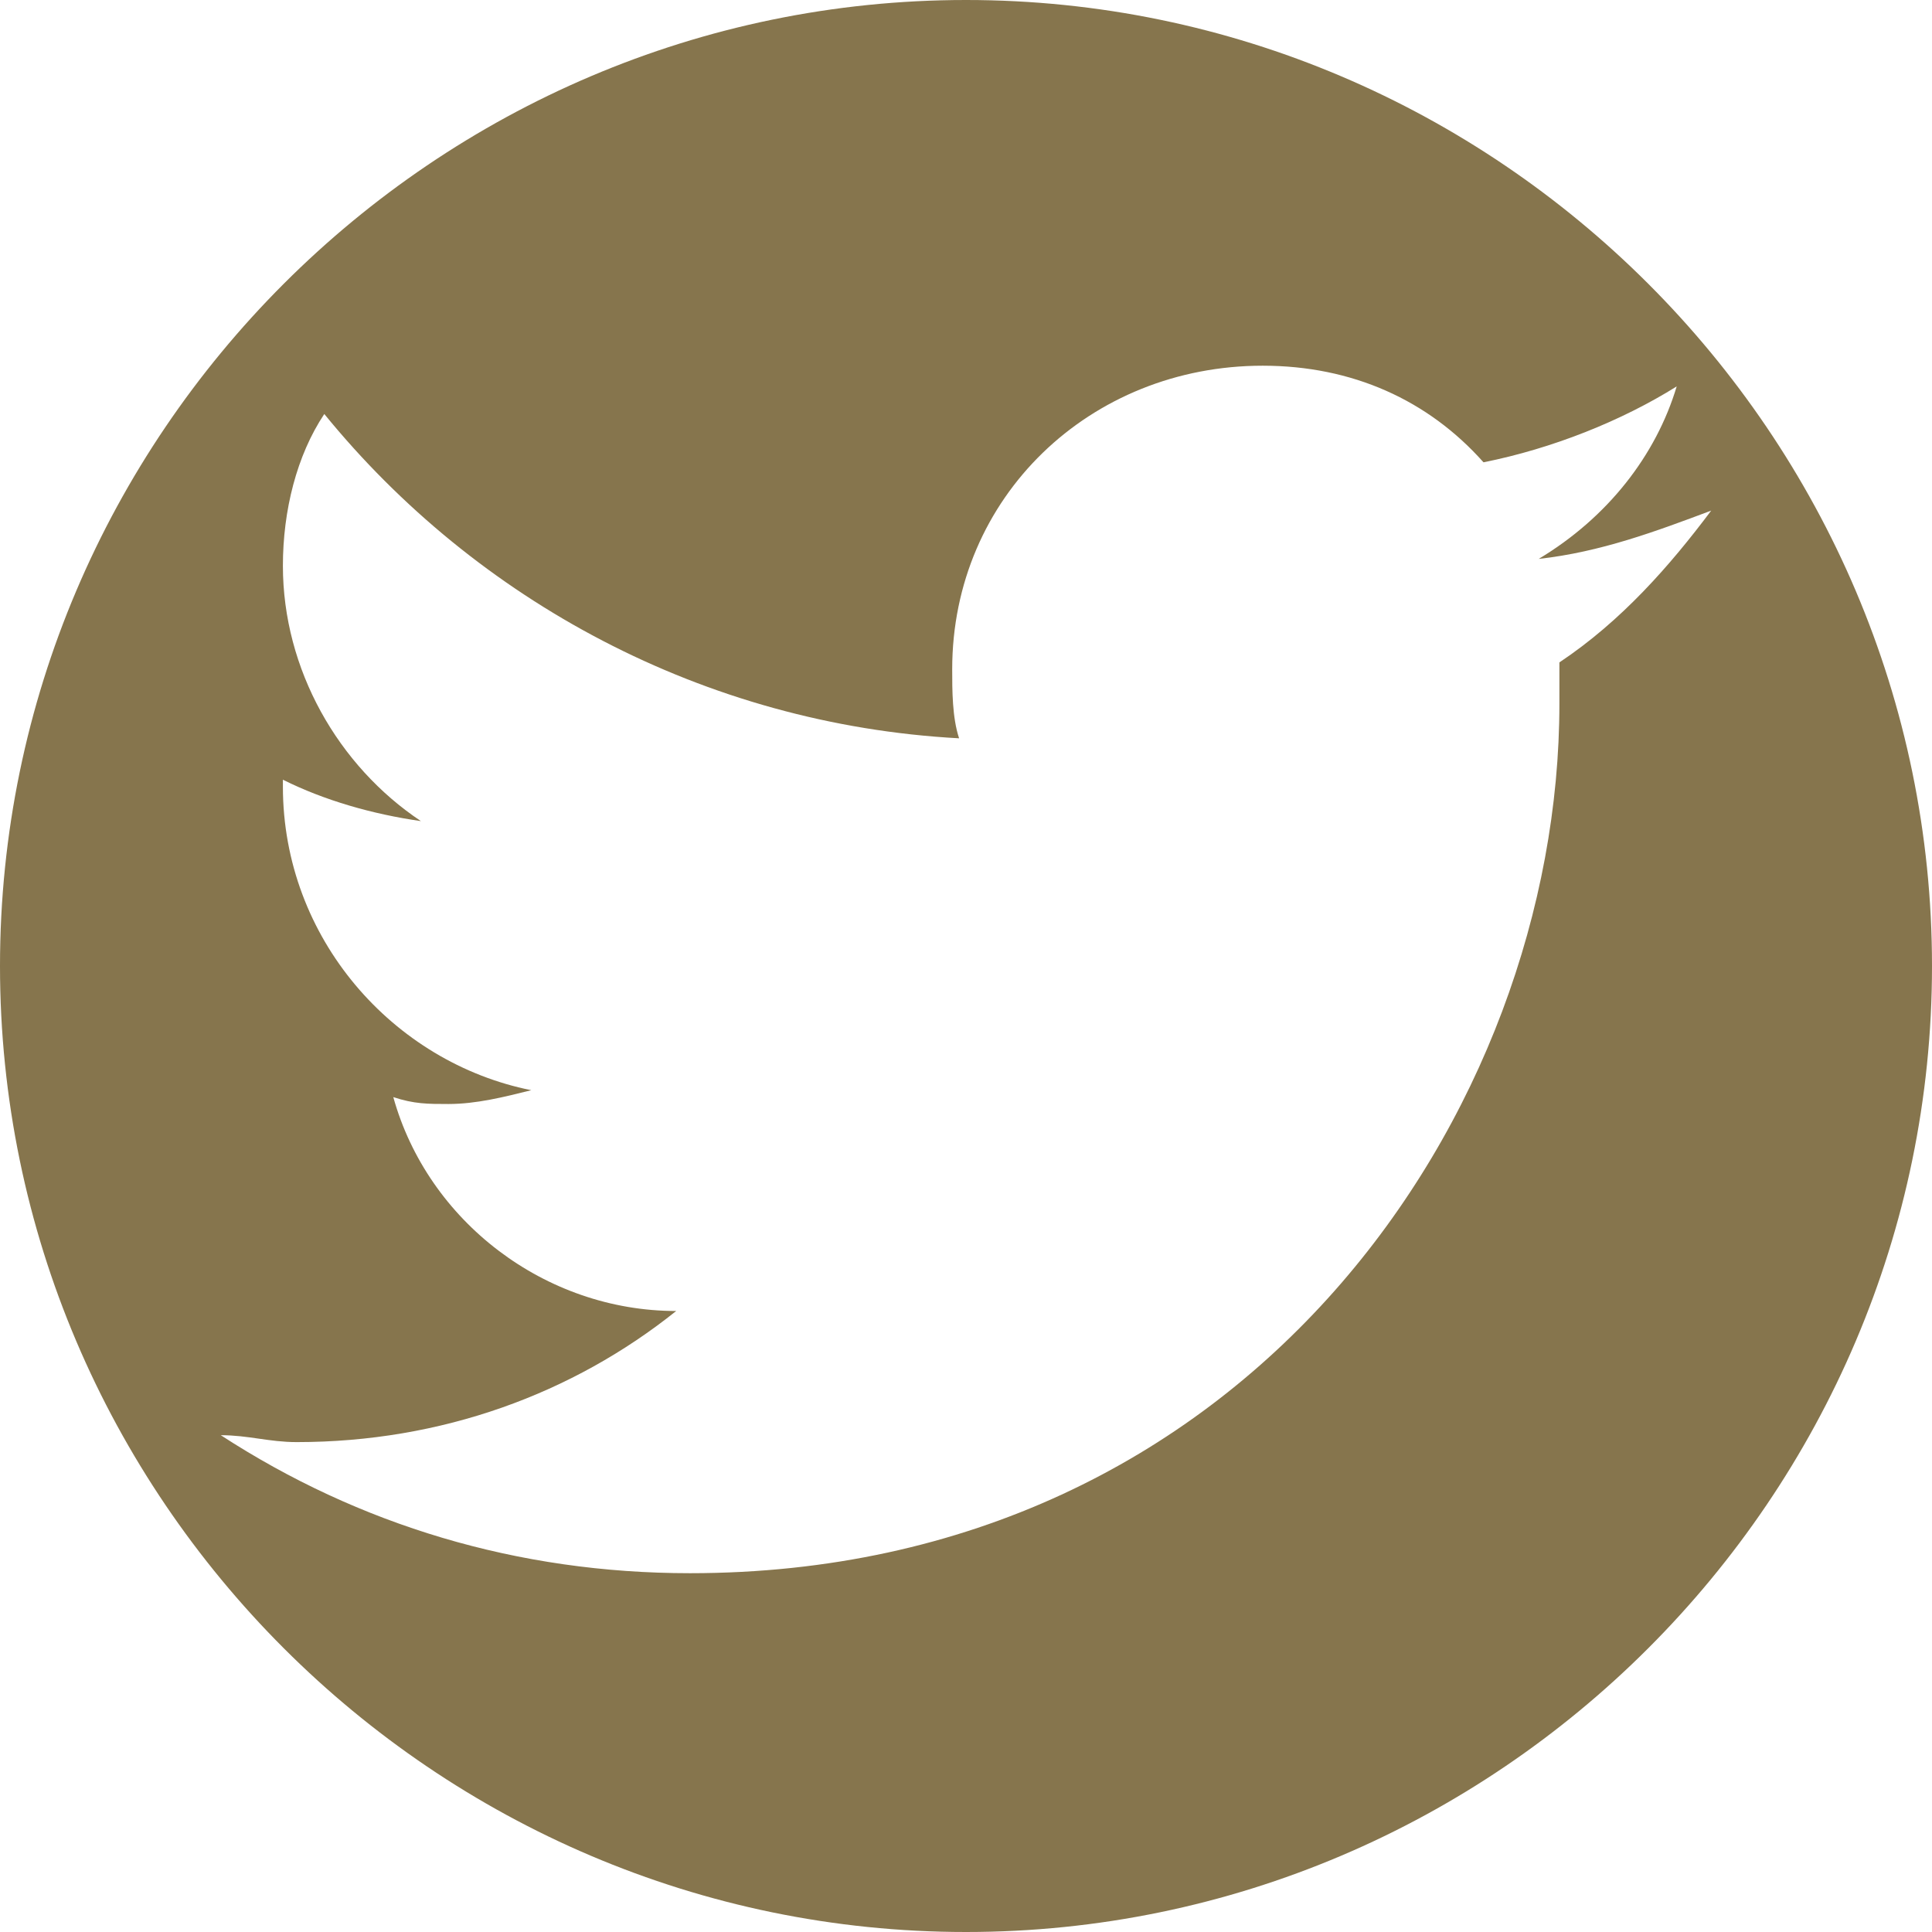
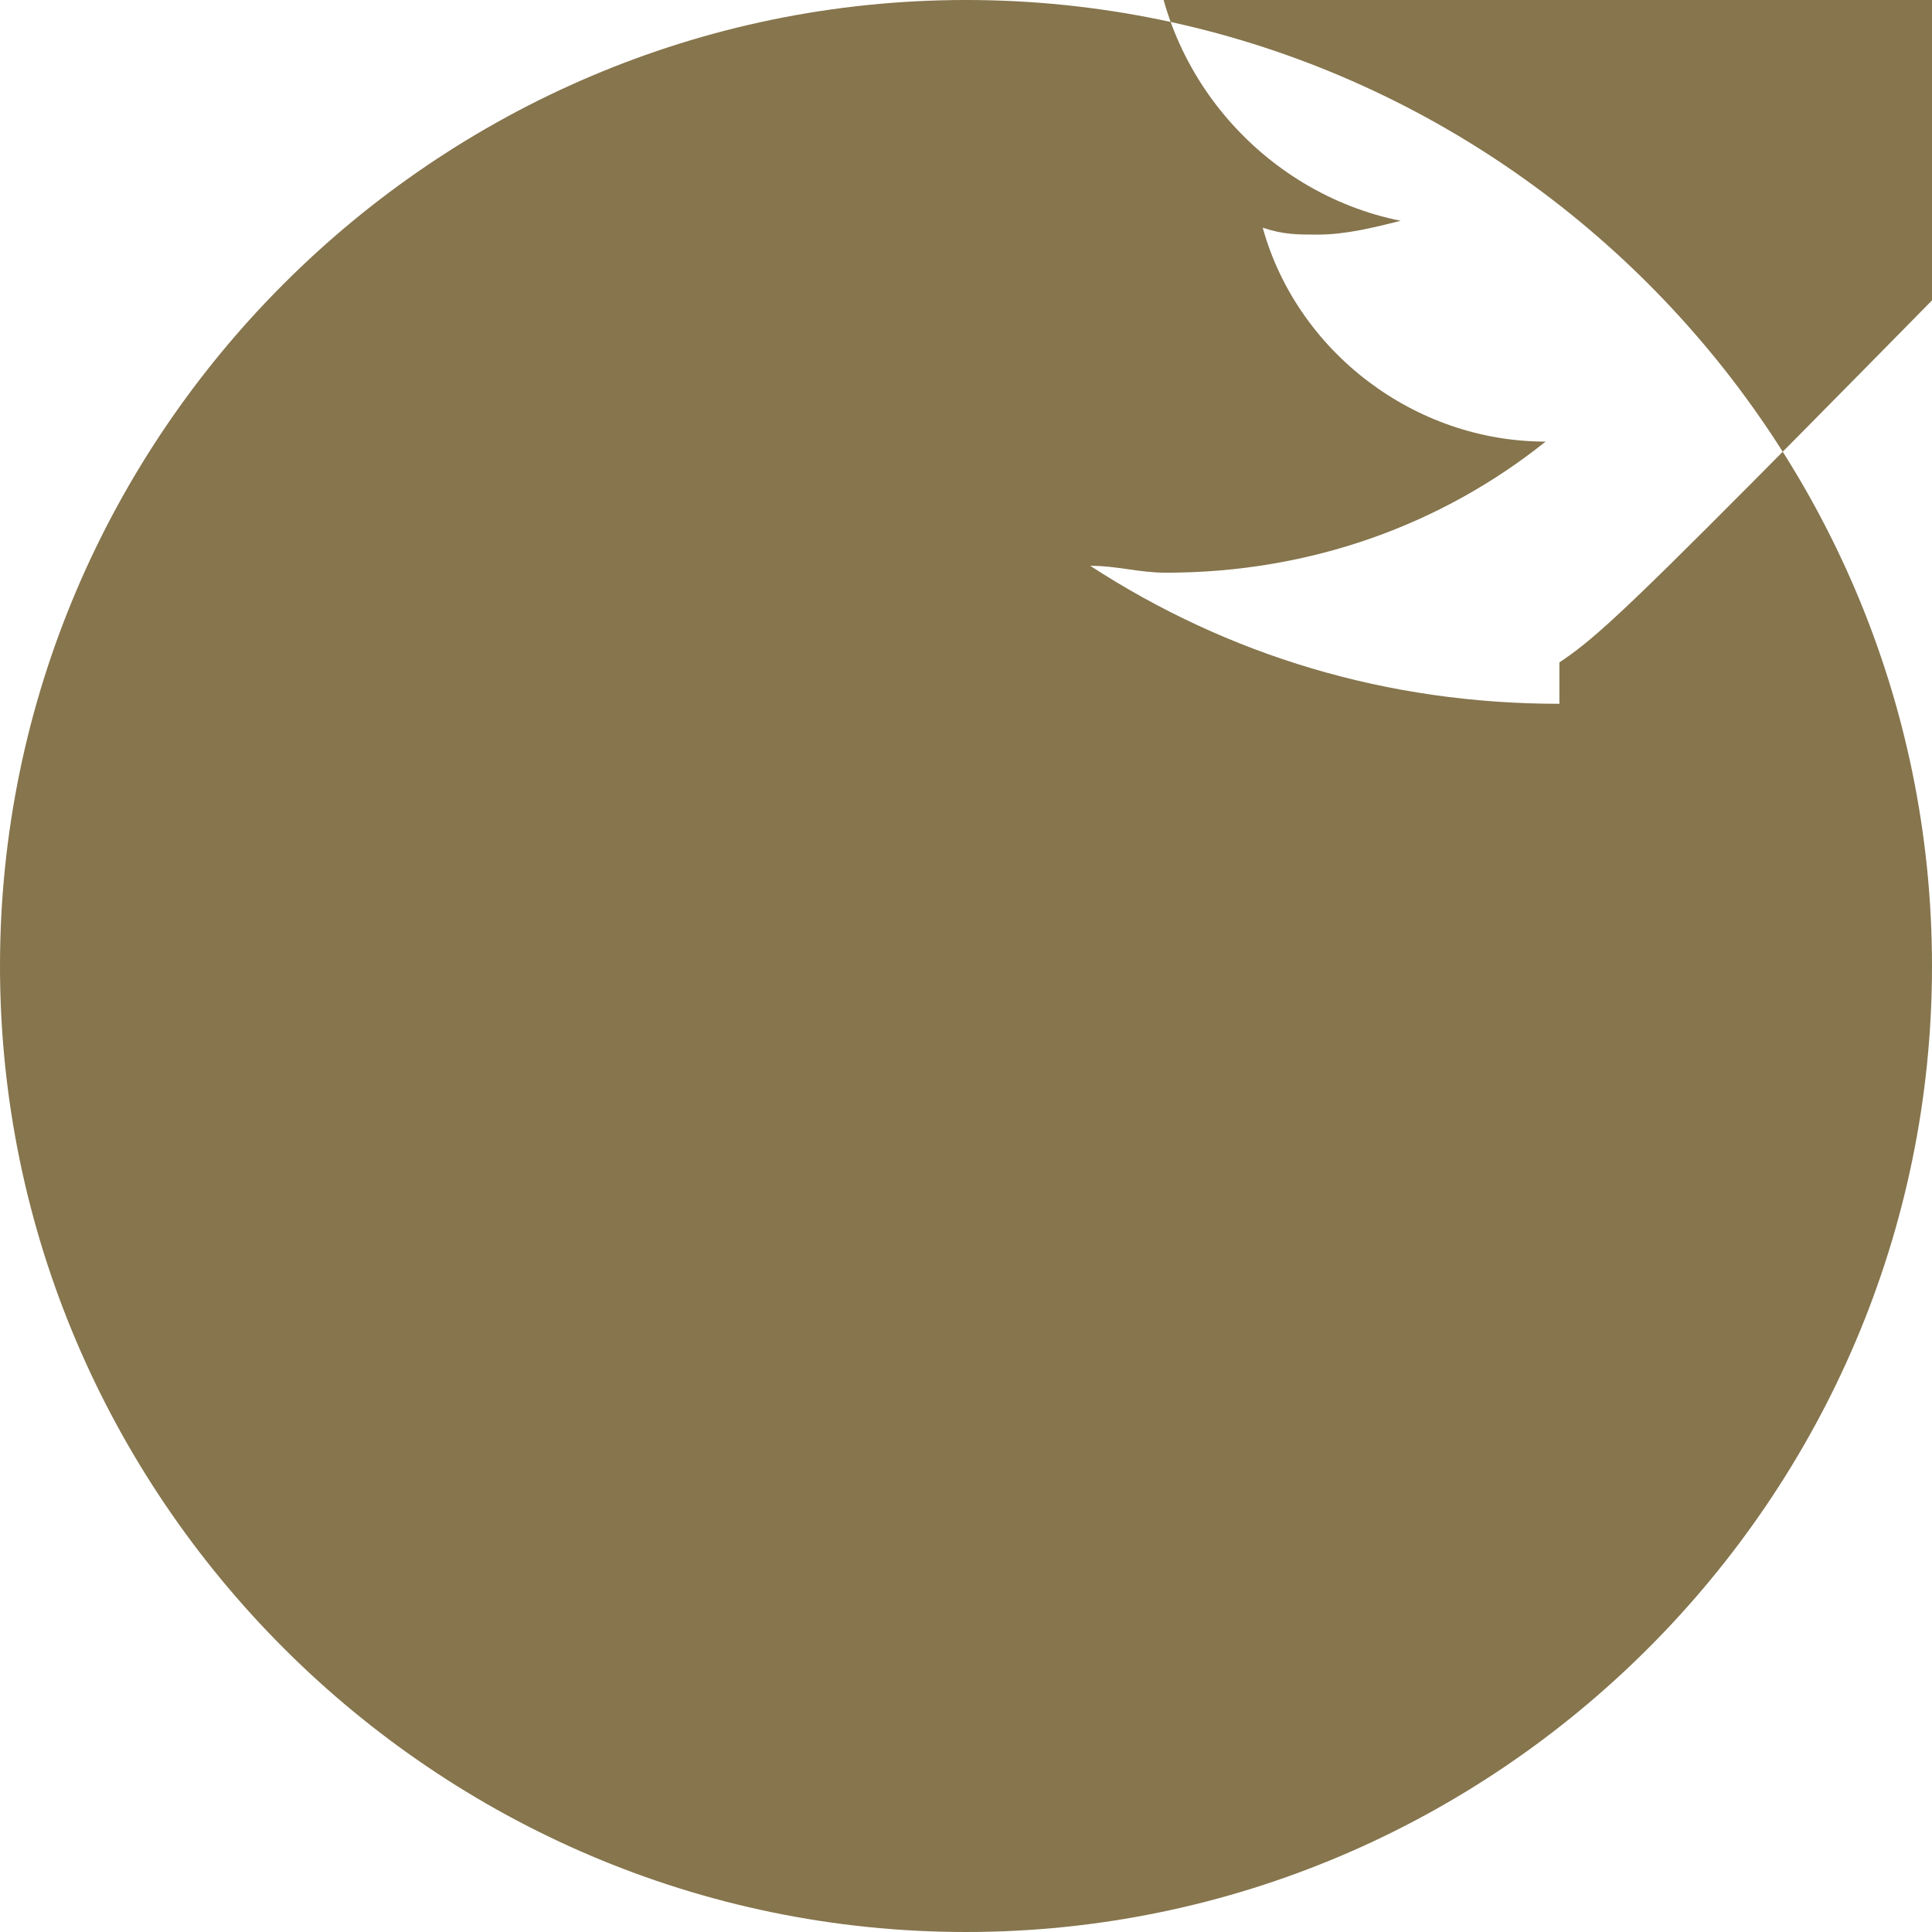
<svg xmlns="http://www.w3.org/2000/svg" version="1.1" id="Layer_1" x="0px" y="0px" viewBox="0 0 28 28" style="enable-background:new 0 0 28 28;" xml:space="preserve">
  <style type="text/css">
	.st0{fill:#86754D;}
</style>
-   <path class="st0" d="M14,0C6.3,0,0,6.3,0,14s6.3,14,14,14s14-6.3,14-14S21.7,0,14,0z M22.6,9.6l0,0.6c0,5.9-4.5,12.6-12.6,12.6  c-2.5,0-4.8-0.7-6.8-2c0.4,0,0.7,0.1,1.1,0.1c2.1,0,4-0.7,5.5-1.9c-1.9,0-3.6-1.3-4.1-3.1c0.3,0.1,0.5,0.1,0.8,0.1  c0.4,0,0.8-0.1,1.2-0.2c-2-0.4-3.6-2.2-3.6-4.4v-0.1c0.6,0.3,1.3,0.5,2,0.6c-1.2-0.8-2-2.2-2-3.7c0-0.8,0.2-1.6,0.6-2.2  c2.2,2.7,5.5,4.5,9.2,4.7c-0.1-0.3-0.1-0.7-0.1-1c0-2.5,2-4.4,4.5-4.4c1.3,0,2.4,0.5,3.2,1.4c1-0.2,2-0.6,2.8-1.1  c-0.3,1-1,1.9-2,2.5c0.9-0.1,1.7-0.4,2.5-0.7C24.2,8.2,23.5,9,22.6,9.6z" />
+   <path class="st0" d="M14,0C6.3,0,0,6.3,0,14s6.3,14,14,14s14-6.3,14-14S21.7,0,14,0z M22.6,9.6l0,0.6c-2.5,0-4.8-0.7-6.8-2c0.4,0,0.7,0.1,1.1,0.1c2.1,0,4-0.7,5.5-1.9c-1.9,0-3.6-1.3-4.1-3.1c0.3,0.1,0.5,0.1,0.8,0.1  c0.4,0,0.8-0.1,1.2-0.2c-2-0.4-3.6-2.2-3.6-4.4v-0.1c0.6,0.3,1.3,0.5,2,0.6c-1.2-0.8-2-2.2-2-3.7c0-0.8,0.2-1.6,0.6-2.2  c2.2,2.7,5.5,4.5,9.2,4.7c-0.1-0.3-0.1-0.7-0.1-1c0-2.5,2-4.4,4.5-4.4c1.3,0,2.4,0.5,3.2,1.4c1-0.2,2-0.6,2.8-1.1  c-0.3,1-1,1.9-2,2.5c0.9-0.1,1.7-0.4,2.5-0.7C24.2,8.2,23.5,9,22.6,9.6z" />
</svg>